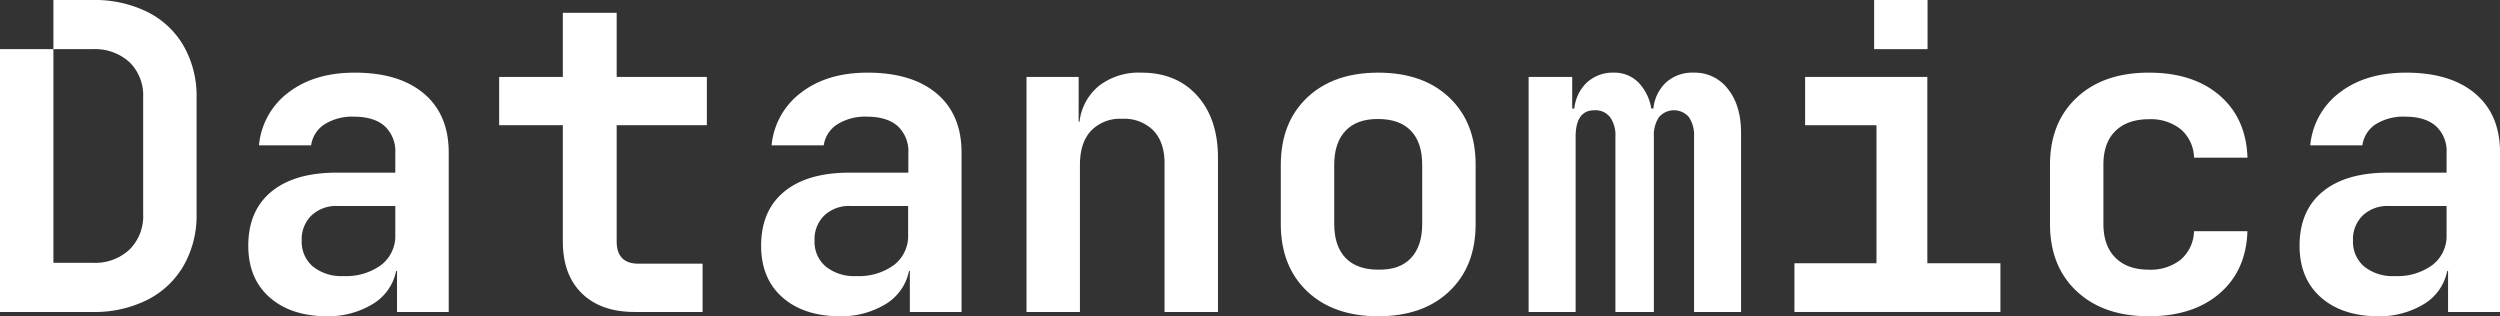
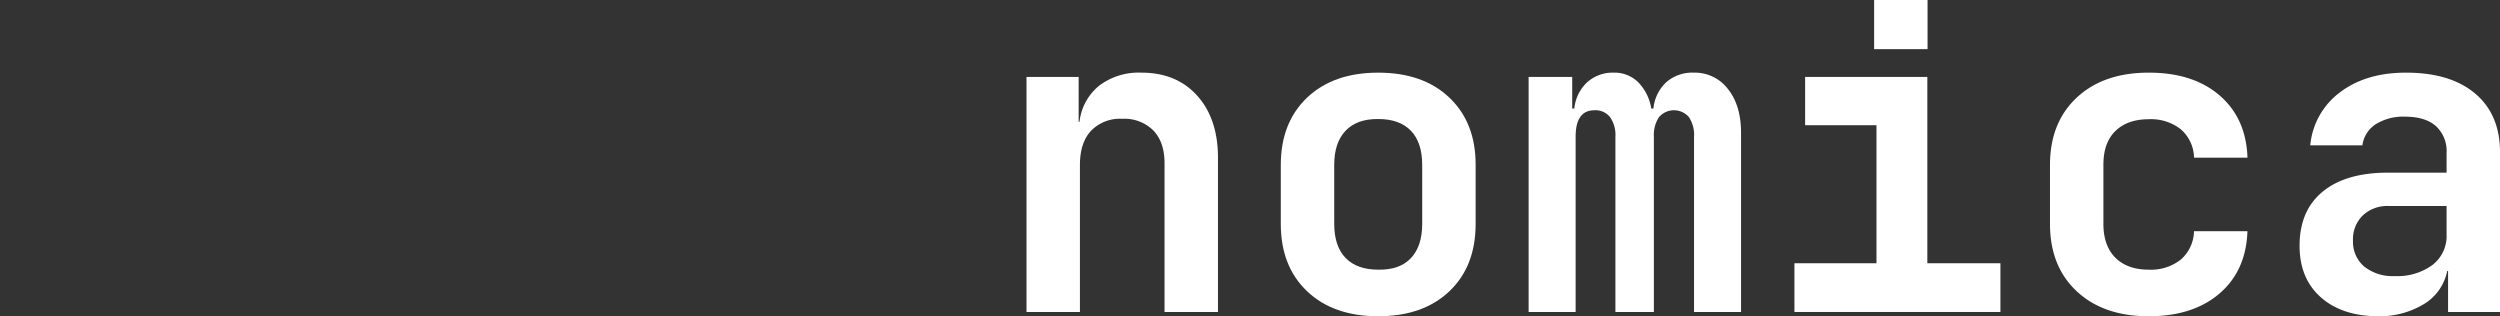
<svg xmlns="http://www.w3.org/2000/svg" id="Layer_1" data-name="Layer 1" viewBox="0 0 584.99 74">
  <rect x="0" y="0" width="584.99" height="74" fill="#333333" stroke="none" />
  <defs>
    <style>.cls-1{fill:#fff;}</style>
  </defs>
-   <path class="cls-1" d="M99.2,21.9Q93.4,17,83,17q-9.41,0-15.45,4.6A17.42,17.42,0,0,0,60.6,34H72.8A7,7,0,0,1,76,29.05,12.17,12.17,0,0,1,82.8,27.3q4.7,0,7.2,2.2a8,8,0,0,1,2.5,6.3v4.6H78.8q-9.9,0-15.3,4.45T58.1,57.5q0,7.61,4.9,12T76.2,74a20.1,20.1,0,0,0,11-2.85A11.74,11.74,0,0,0,92.7,63.4h.2V73H105V35.7Q105,26.81,99.2,21.9Zm-6.7,33A8.55,8.55,0,0,1,89.2,62a13.86,13.86,0,0,1-8.8,2.6,10.63,10.63,0,0,1-7.2-2.25,7.58,7.58,0,0,1-2.6-6.05,7.76,7.76,0,0,1,2.3-5.9A8.43,8.43,0,0,1,79,48.2H92.5Z" />
-   <path class="cls-1" d="M144.3,3H131.7V18H116.8V29.3h14.9V56.5q0,7.8,4.45,12.15T148.5,73h15.9V61.7h-15q-5.1,0-5.1-5.2V29.3h21.1V18H144.3Z" />
-   <path class="cls-1" d="M219.2,21.9Q213.4,17,203,17q-9.41,0-15.45,4.6a17.42,17.42,0,0,0-7,12.4h12.2A7,7,0,0,1,196,29.05a12.17,12.17,0,0,1,6.85-1.75q4.69,0,7.2,2.2a8,8,0,0,1,2.5,6.3v4.6H198.8q-9.9,0-15.3,4.45T178.1,57.5q0,7.61,4.9,12T196.2,74a20.1,20.1,0,0,0,11.05-2.85,11.74,11.74,0,0,0,5.45-7.75h.2V73H225V35.7Q225,26.81,219.2,21.9Zm-6.7,33a8.55,8.55,0,0,1-3.3,7.1,13.86,13.86,0,0,1-8.8,2.6,10.63,10.63,0,0,1-7.2-2.25,7.58,7.58,0,0,1-2.6-6.05,7.76,7.76,0,0,1,2.3-5.9,8.43,8.43,0,0,1,6.1-2.2h13.5Z" />
  <path class="cls-1" d="M267.1,17a15.34,15.34,0,0,0-9.9,3.05,12.72,12.72,0,0,0-4.6,8.45h-.2V18H240.2V73h12.5V38.6c0-3.47.86-6.13,2.6-8a9.44,9.44,0,0,1,7.3-2.8,9.59,9.59,0,0,1,7.3,2.75q2.6,2.75,2.6,7.65V73H285V36.9q0-9.1-4.85-14.5T267.1,17Z" />
  <path class="cls-1" d="M322.5,17q-10.5,0-16.65,5.85T299.7,38.6V52.4q0,9.9,6.15,15.75T322.5,74q10.5,0,16.65-5.85t6.14-15.75V38.5q0-9.8-6.14-15.65T322.5,17Zm10.29,35.4q0,5.2-2.64,8T322.5,63.1q-5,0-7.65-2.75t-2.65-8V38.6q0-5.2,2.65-8t7.65-2.75q5,0,7.65,2.75t2.64,8Z" />
  <path class="cls-1" d="M396.29,17a9.21,9.21,0,0,0-6.4,2.25,9.65,9.65,0,0,0-3,6.15h-.5a11.34,11.34,0,0,0-3.1-6.2,7.9,7.9,0,0,0-5.7-2.2,8.94,8.94,0,0,0-6.2,2.25,9.65,9.65,0,0,0-3,6.15h-.5V18h-10.2V73h11V32q0-6.19,4.4-6.2a4.34,4.34,0,0,1,3.65,1.6A7.3,7.3,0,0,1,378,32V73h9V32a7.57,7.57,0,0,1,1.2-4.6,4.63,4.63,0,0,1,7,0,7.57,7.57,0,0,1,1.2,4.6V73h11V31.1q0-6.41-3.05-10.25A9.74,9.74,0,0,0,396.29,17Z" />
  <polygon class="cls-1" points="450.99 18 422.39 18 422.39 29.3 439.09 29.3 439.09 61.6 419.89 61.6 419.89 73 468.09 73 468.09 61.6 450.99 61.6 450.99 18" />
  <path class="cls-1" d="M495,30.65q2.81-2.74,7.8-2.75a11.28,11.28,0,0,1,7.5,2.35,9.07,9.07,0,0,1,3.1,6.65h12.5q-.3-9.19-6.5-14.55T502.79,17q-10.6,0-16.85,5.85T479.69,38.6V52.4q0,9.9,6.25,15.75T502.79,74q10.4,0,16.6-5.35t6.5-14.55h-12.5a9.07,9.07,0,0,1-3.1,6.65,11.28,11.28,0,0,1-7.5,2.35q-5,0-7.8-2.8t-2.8-7.9V38.5Q492.19,33.4,495,30.65Z" />
  <path class="cls-1" d="M579.19,21.9Q573.39,17,563,17q-9.4,0-15.45,4.6A17.45,17.45,0,0,0,540.59,34h12.2a7,7,0,0,1,3.15-4.95,12.19,12.19,0,0,1,6.85-1.75q4.69,0,7.2,2.2a7.94,7.94,0,0,1,2.5,6.3v4.6h-13.7q-9.9,0-15.3,4.45t-5.4,12.65q0,7.61,4.9,12T556.19,74a20.1,20.1,0,0,0,11-2.85,11.71,11.71,0,0,0,5.45-7.75h.2V73H585V35.7Q585,26.81,579.19,21.9Zm-6.7,33a8.55,8.55,0,0,1-3.3,7.1,13.84,13.84,0,0,1-8.8,2.6,10.63,10.63,0,0,1-7.2-2.25,7.61,7.61,0,0,1-2.6-6.05,7.79,7.79,0,0,1,2.3-5.9,8.44,8.44,0,0,1,6.1-2.2h13.5Z" />
-   <path class="cls-1" d="M34.5,2.8A27.81,27.81,0,0,0,21.7,0H12.5V11.5h9.2a12,12,0,0,1,8.6,3.05,10.86,10.86,0,0,1,3.2,8.25V50.1a11,11,0,0,1-3.2,8.3,11.82,11.82,0,0,1-8.6,3.1H12.5v-50H0V73H21.7a27.44,27.44,0,0,0,12.8-2.85A20.39,20.39,0,0,0,43,62.1a23.6,23.6,0,0,0,3-12V22.8a23.6,23.6,0,0,0-3-12A20.1,20.1,0,0,0,34.5,2.8Z" />
  <rect class="cls-1" x="438.54" width="12.5" height="11.5" />
</svg>